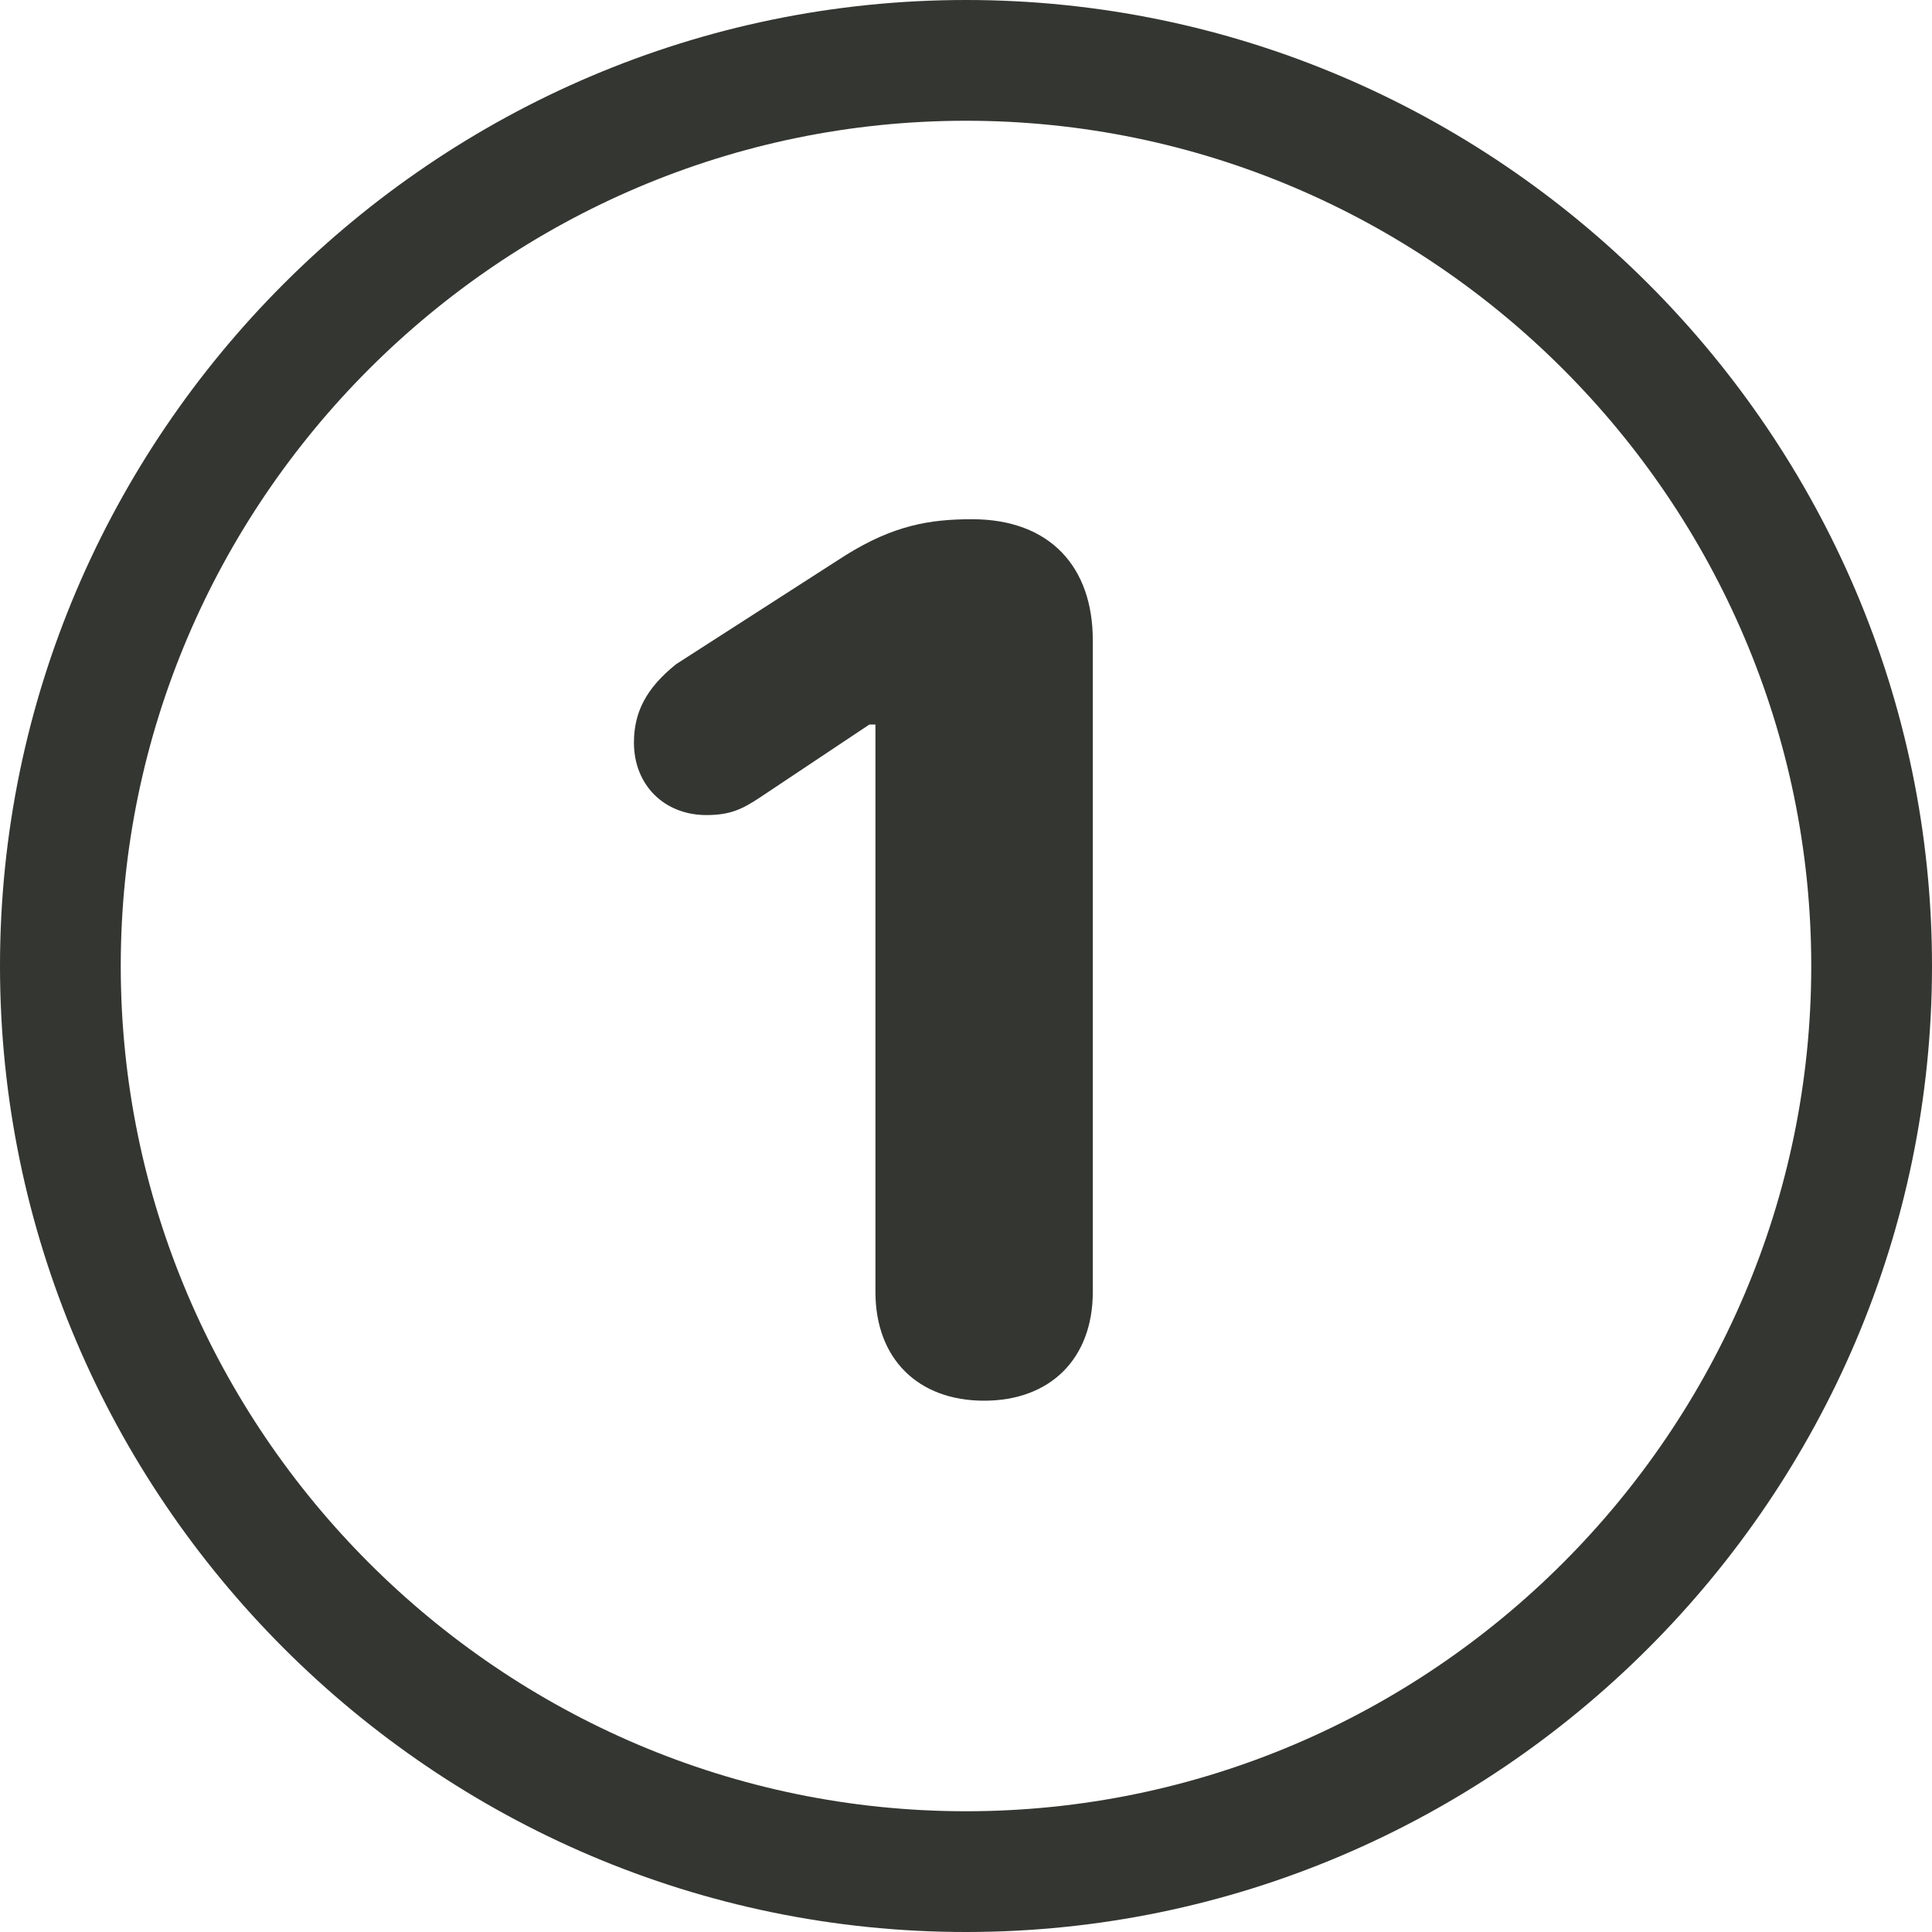
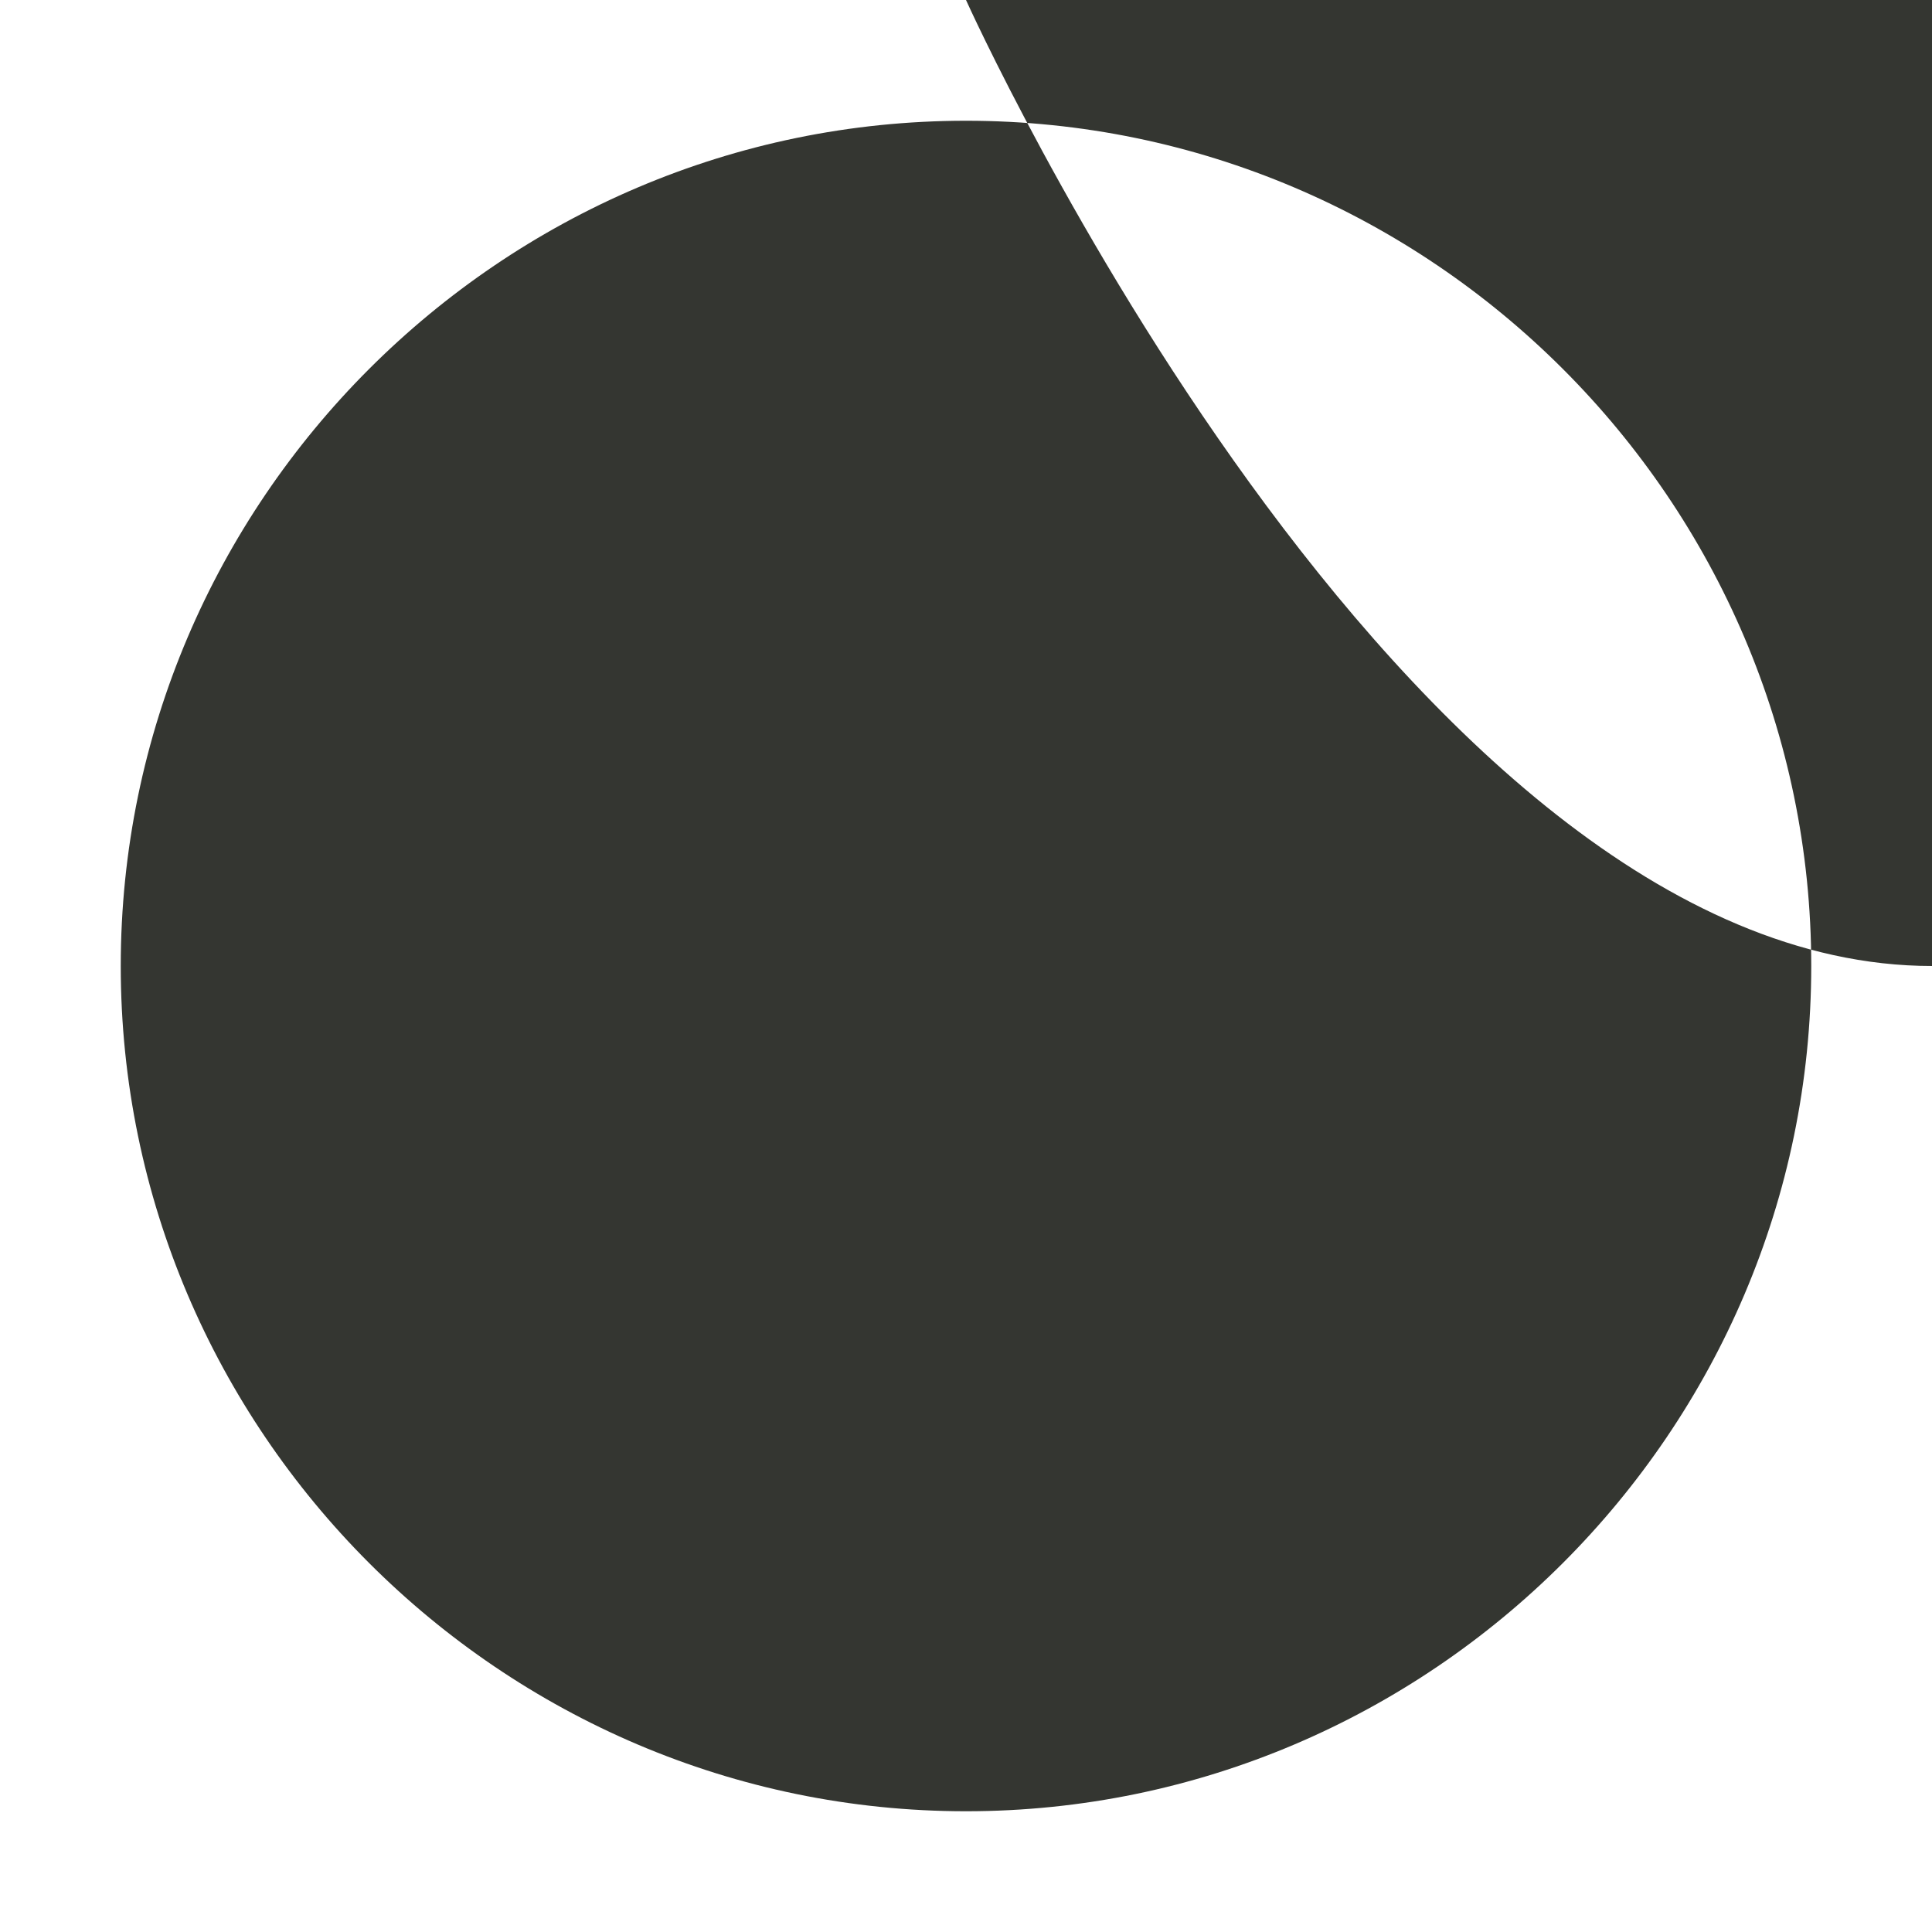
<svg xmlns="http://www.w3.org/2000/svg" version="1.1" id="Layer_1" x="0px" y="0px" viewBox="0 0 32 32" style="enable-background:new 0 0 32 32;" xml:space="preserve">
  <style type="text/css">
	.st0{fill:#343631;}
</style>
  <g>
-     <path class="st0" d="M16,2c7.7,0,14,6.3,14,14s-6.3,14-14,14S2,23.7,2,16S8.3,2,16,2 M16,0C7.2,0,0,7.2,0,16s7.2,16,16,16   s16-7.2,16-16S24.8,0,16,0L16,0z" />
+     <path class="st0" d="M16,2c7.7,0,14,6.3,14,14s-6.3,14-14,14S2,23.7,2,16S8.3,2,16,2 M16,0s7.2,16,16,16   s16-7.2,16-16S24.8,0,16,0L16,0z" />
  </g>
  <g>
-     <path class="st0" d="M14.5,21.4V12h-0.1l-1.8,1.2c-0.3,0.2-0.5,0.3-0.9,0.3c-0.7,0-1.2-0.5-1.2-1.2c0-0.5,0.2-0.9,0.7-1.3L14,9.2   c0.8-0.5,1.4-0.6,2.1-0.6c1.3,0,2,0.8,2,2v10.8c0,1.1-0.7,1.8-1.8,1.8S14.5,22.5,14.5,21.4z" />
-   </g>
+     </g>
</svg>